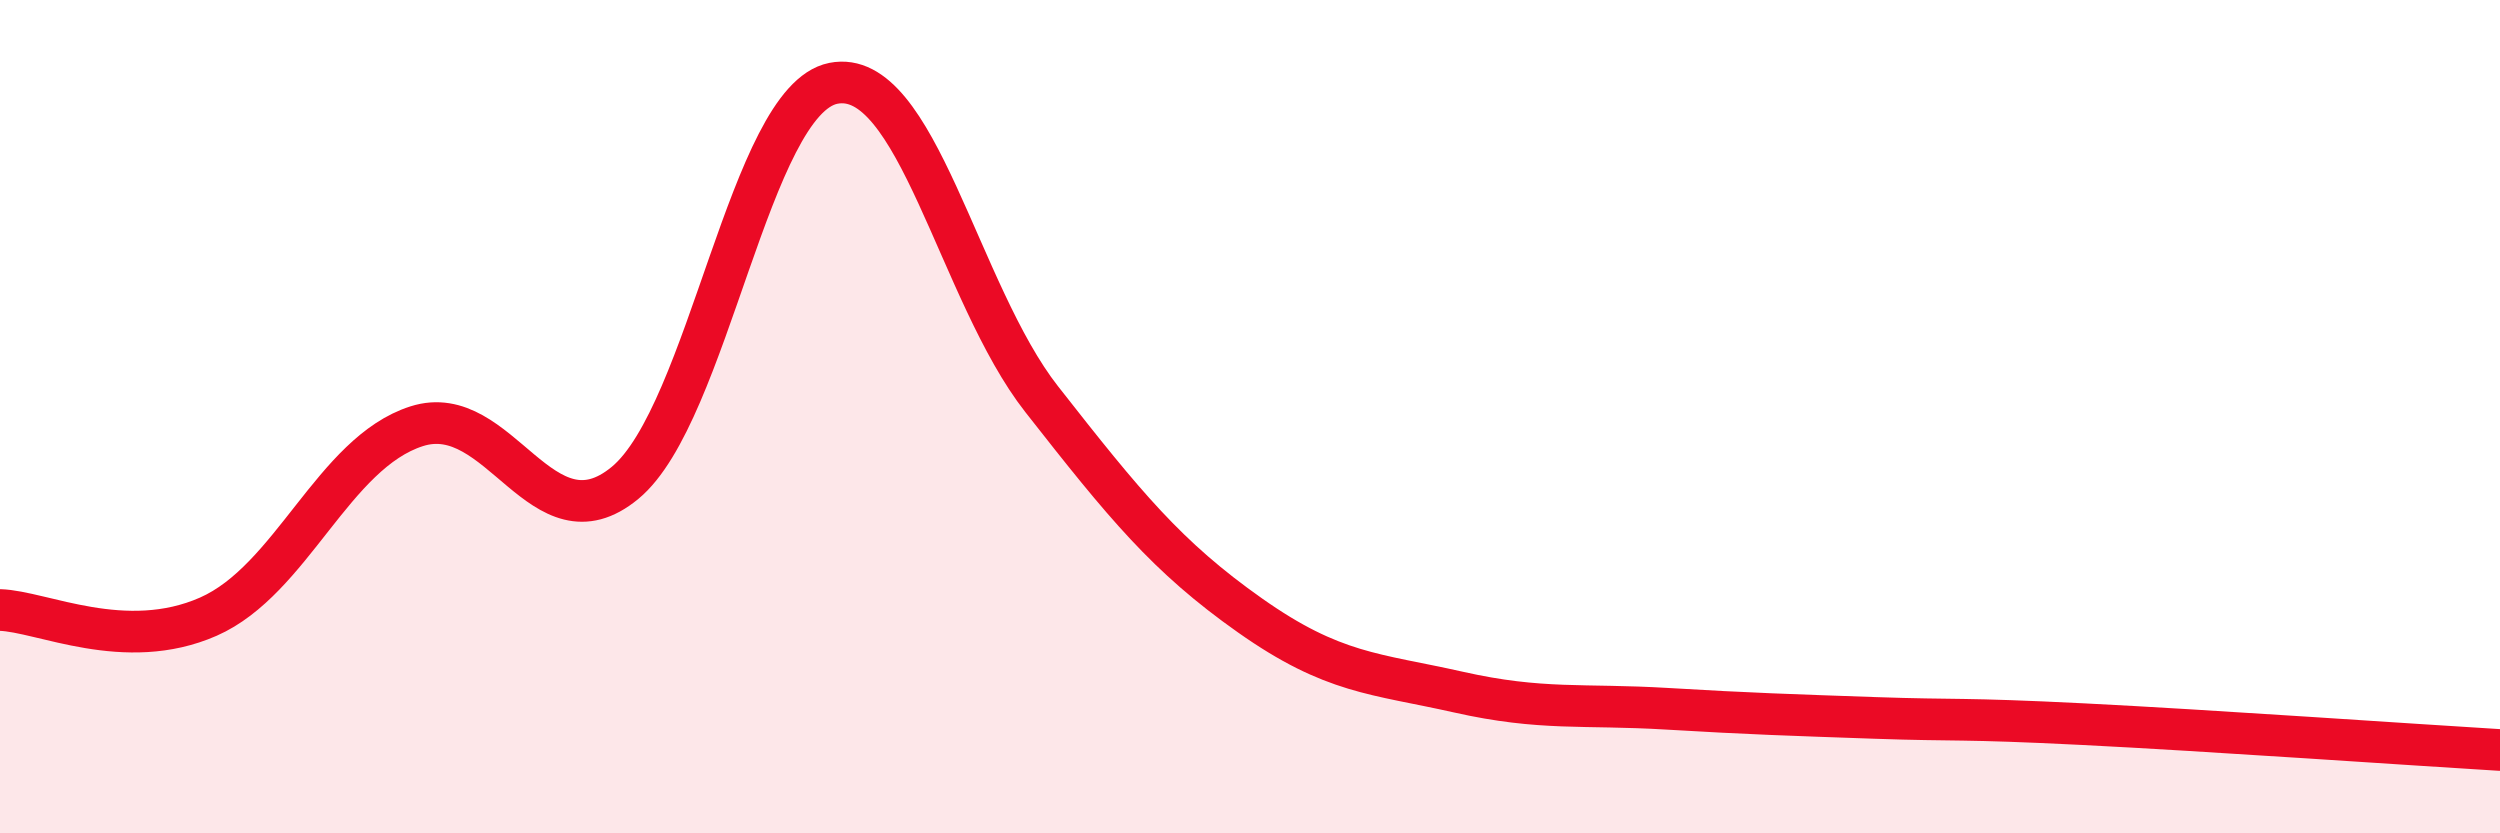
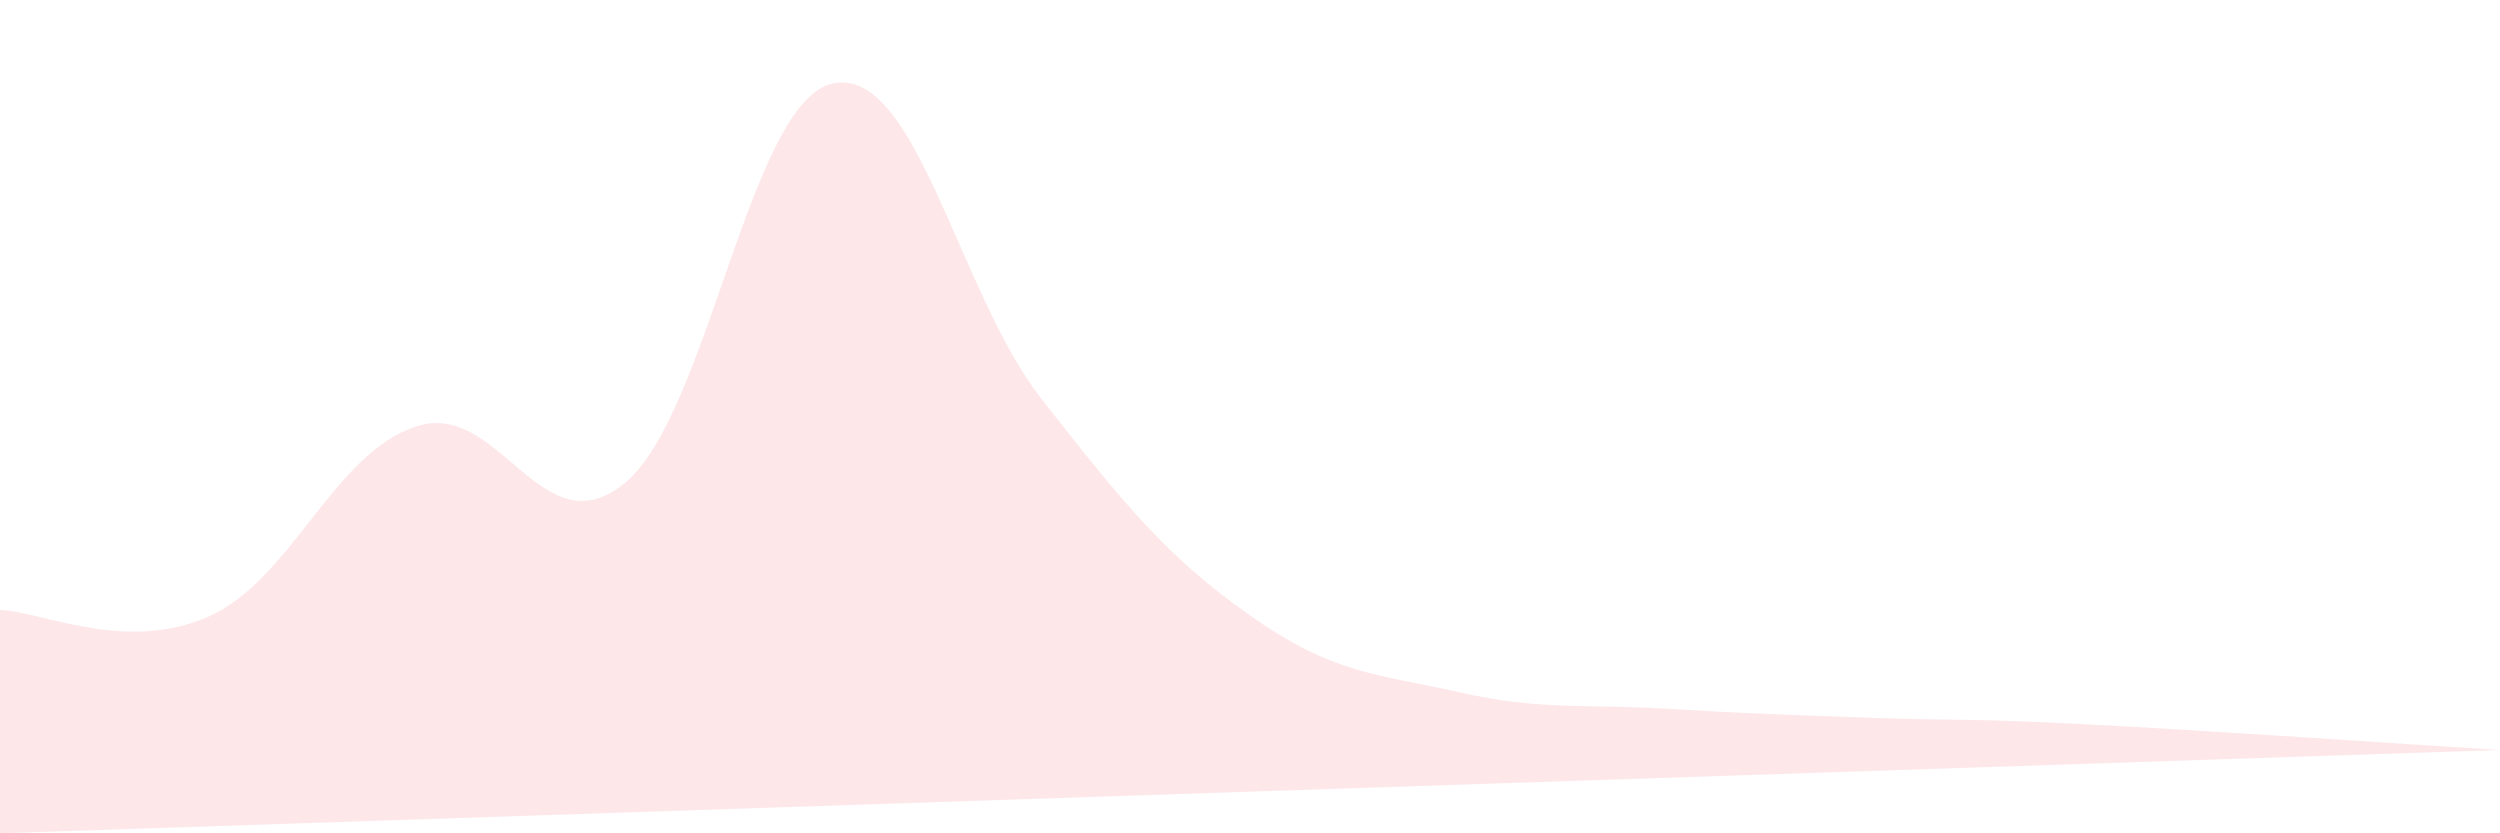
<svg xmlns="http://www.w3.org/2000/svg" width="60" height="20" viewBox="0 0 60 20">
-   <path d="M 0,14.64 C 1,14.67 3,15.68 5,14.8 C 7,13.92 8,10.87 10,10.23 C 12,9.59 13,13.24 15,11.59 C 17,9.94 18,2.4 20,2 C 22,1.6 23,7.03 25,9.58 C 27,12.13 28,13.36 30,14.77 C 32,16.18 33,16.16 35,16.61 C 37,17.06 38,16.89 40,17.01 C 42,17.13 43,17.16 45,17.23 C 47,17.3 47,17.23 50,17.38 C 53,17.53 58,17.88 60,18L60 20L0 20Z" fill="#EB0A25" opacity="0.1" stroke-linecap="round" stroke-linejoin="round" />
-   <path d="M 0,14.64 C 1,14.67 3,15.68 5,14.8 C 7,13.92 8,10.87 10,10.23 C 12,9.59 13,13.24 15,11.59 C 17,9.94 18,2.4 20,2 C 22,1.6 23,7.03 25,9.58 C 27,12.13 28,13.36 30,14.77 C 32,16.18 33,16.16 35,16.61 C 37,17.06 38,16.89 40,17.01 C 42,17.13 43,17.16 45,17.23 C 47,17.3 47,17.23 50,17.38 C 53,17.53 58,17.88 60,18" stroke="#EB0A25" stroke-width="1" fill="none" stroke-linecap="round" stroke-linejoin="round" />
+   <path d="M 0,14.64 C 1,14.67 3,15.68 5,14.8 C 7,13.92 8,10.87 10,10.23 C 12,9.59 13,13.24 15,11.59 C 17,9.94 18,2.4 20,2 C 22,1.6 23,7.03 25,9.58 C 27,12.13 28,13.36 30,14.77 C 32,16.18 33,16.16 35,16.61 C 37,17.06 38,16.89 40,17.01 C 42,17.13 43,17.16 45,17.23 C 47,17.3 47,17.23 50,17.38 C 53,17.53 58,17.88 60,18L0 20Z" fill="#EB0A25" opacity="0.1" stroke-linecap="round" stroke-linejoin="round" />
</svg>